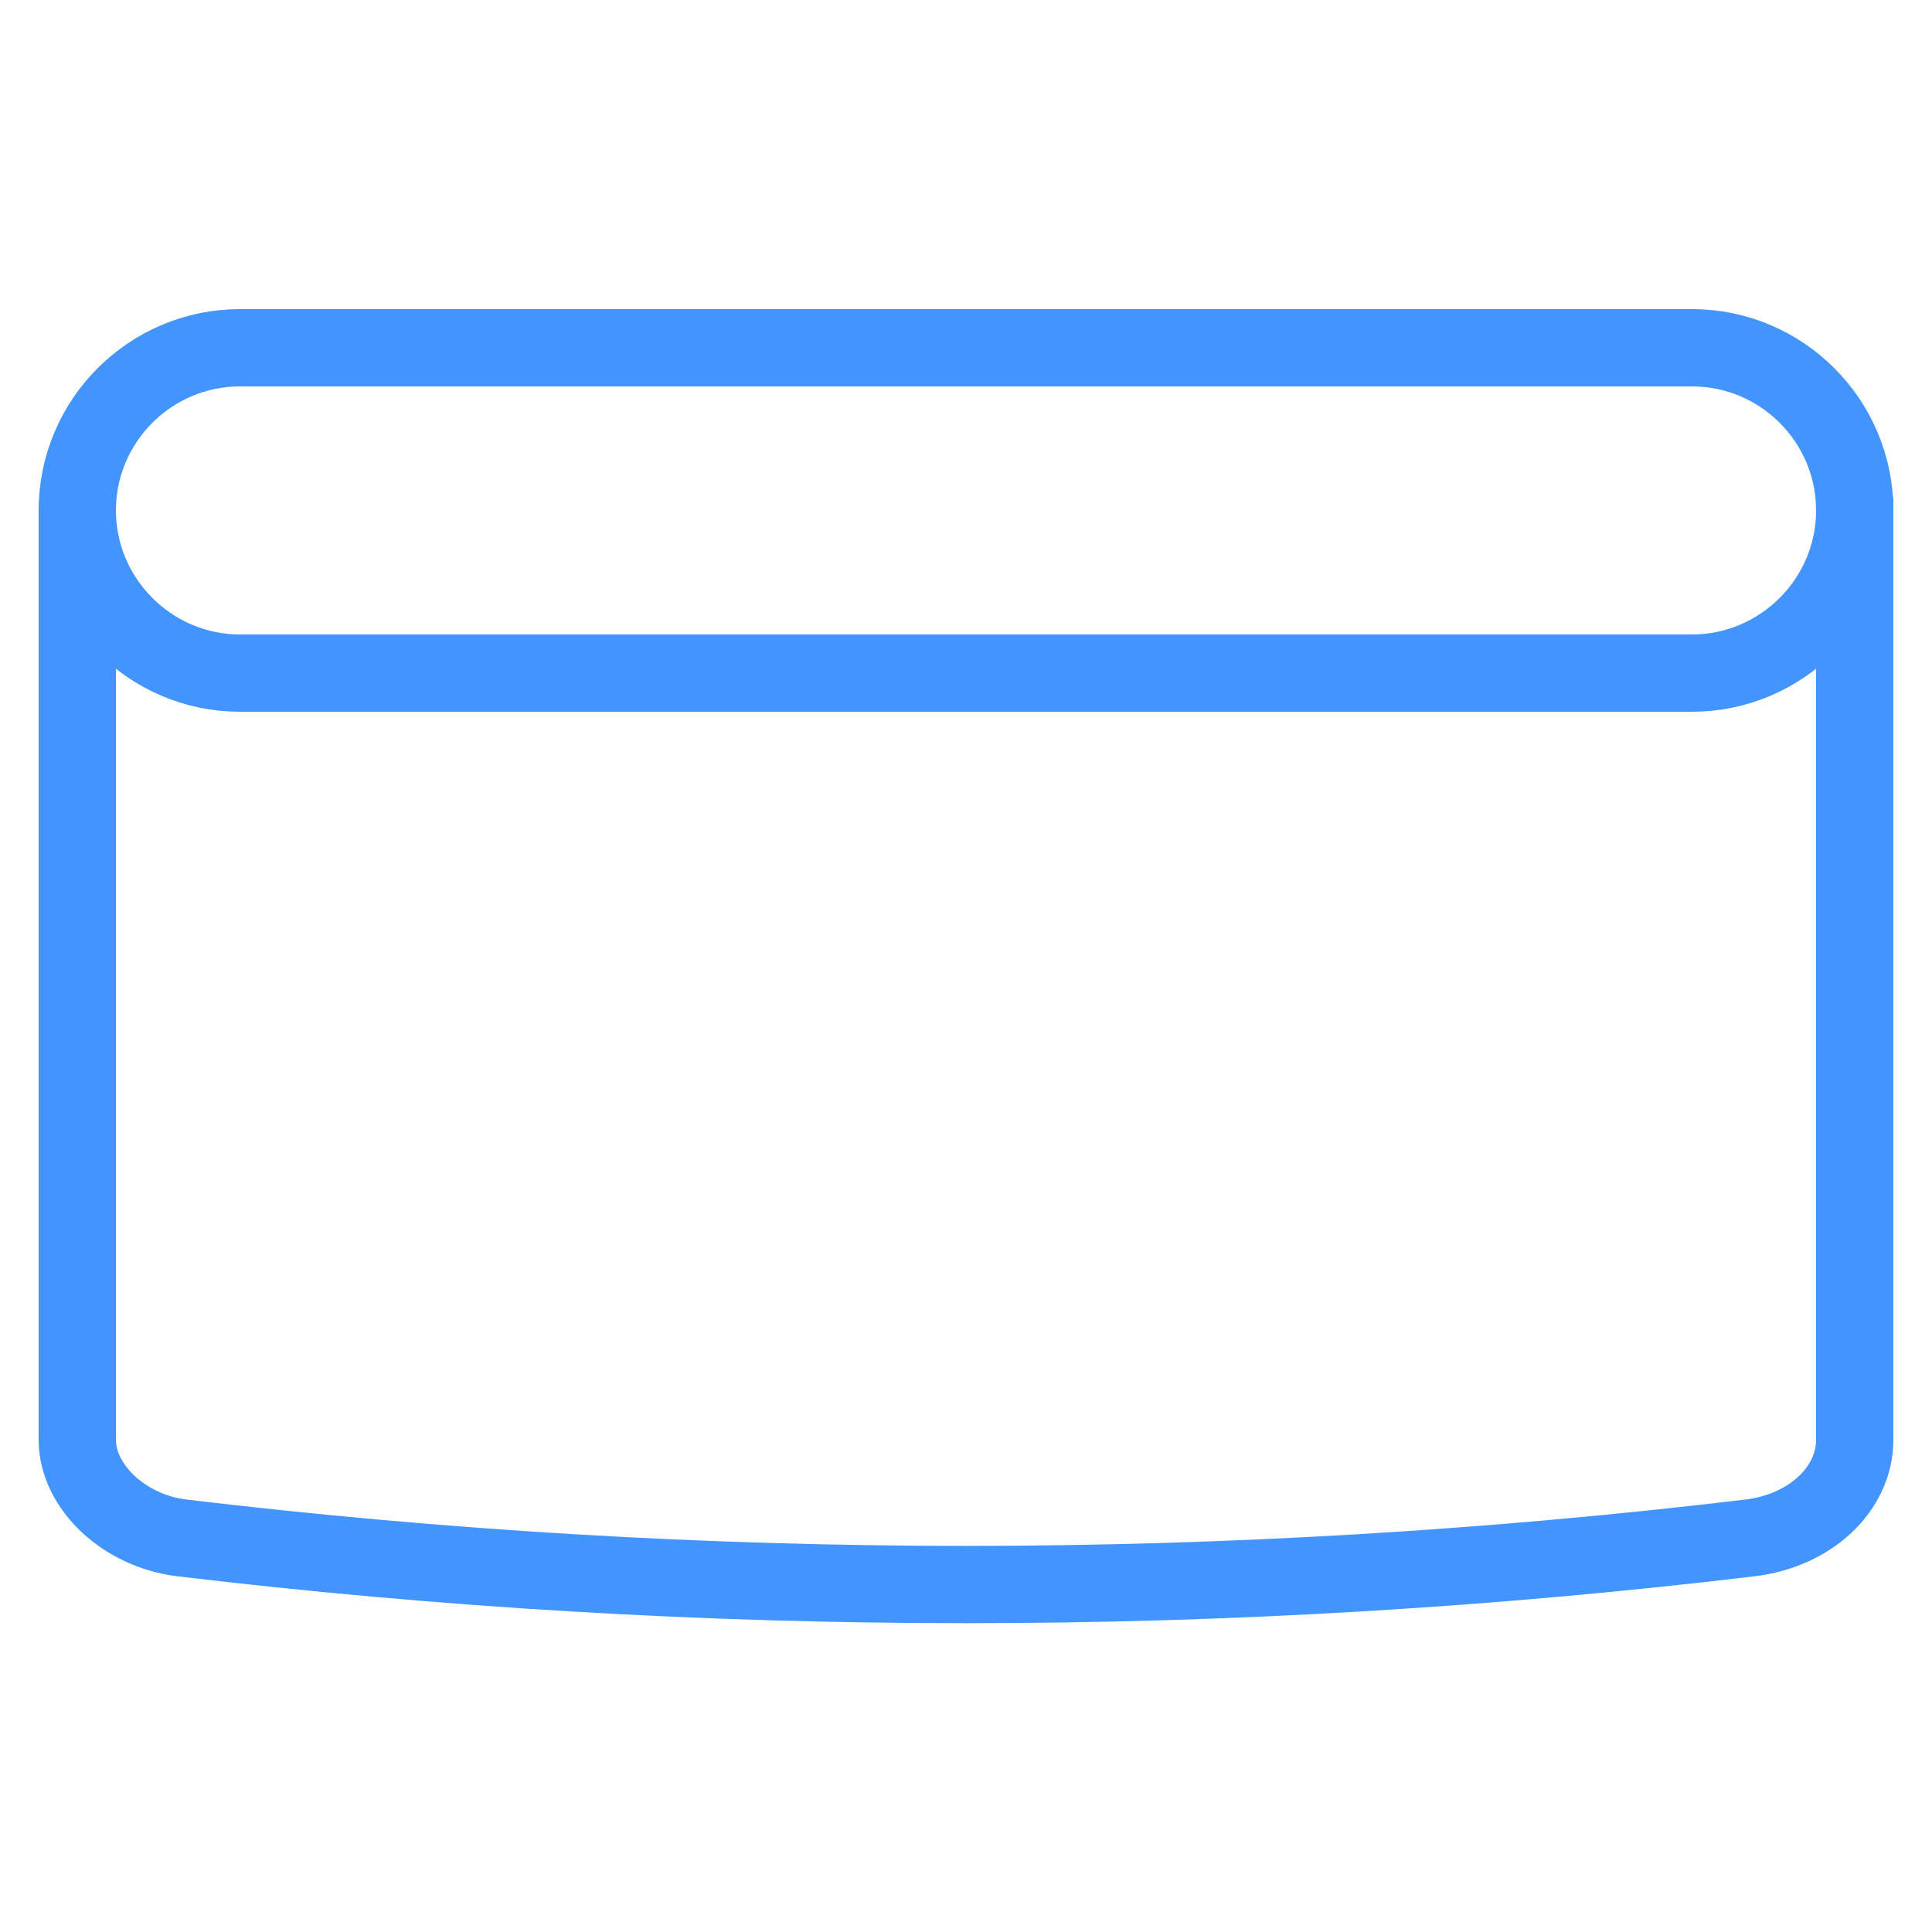
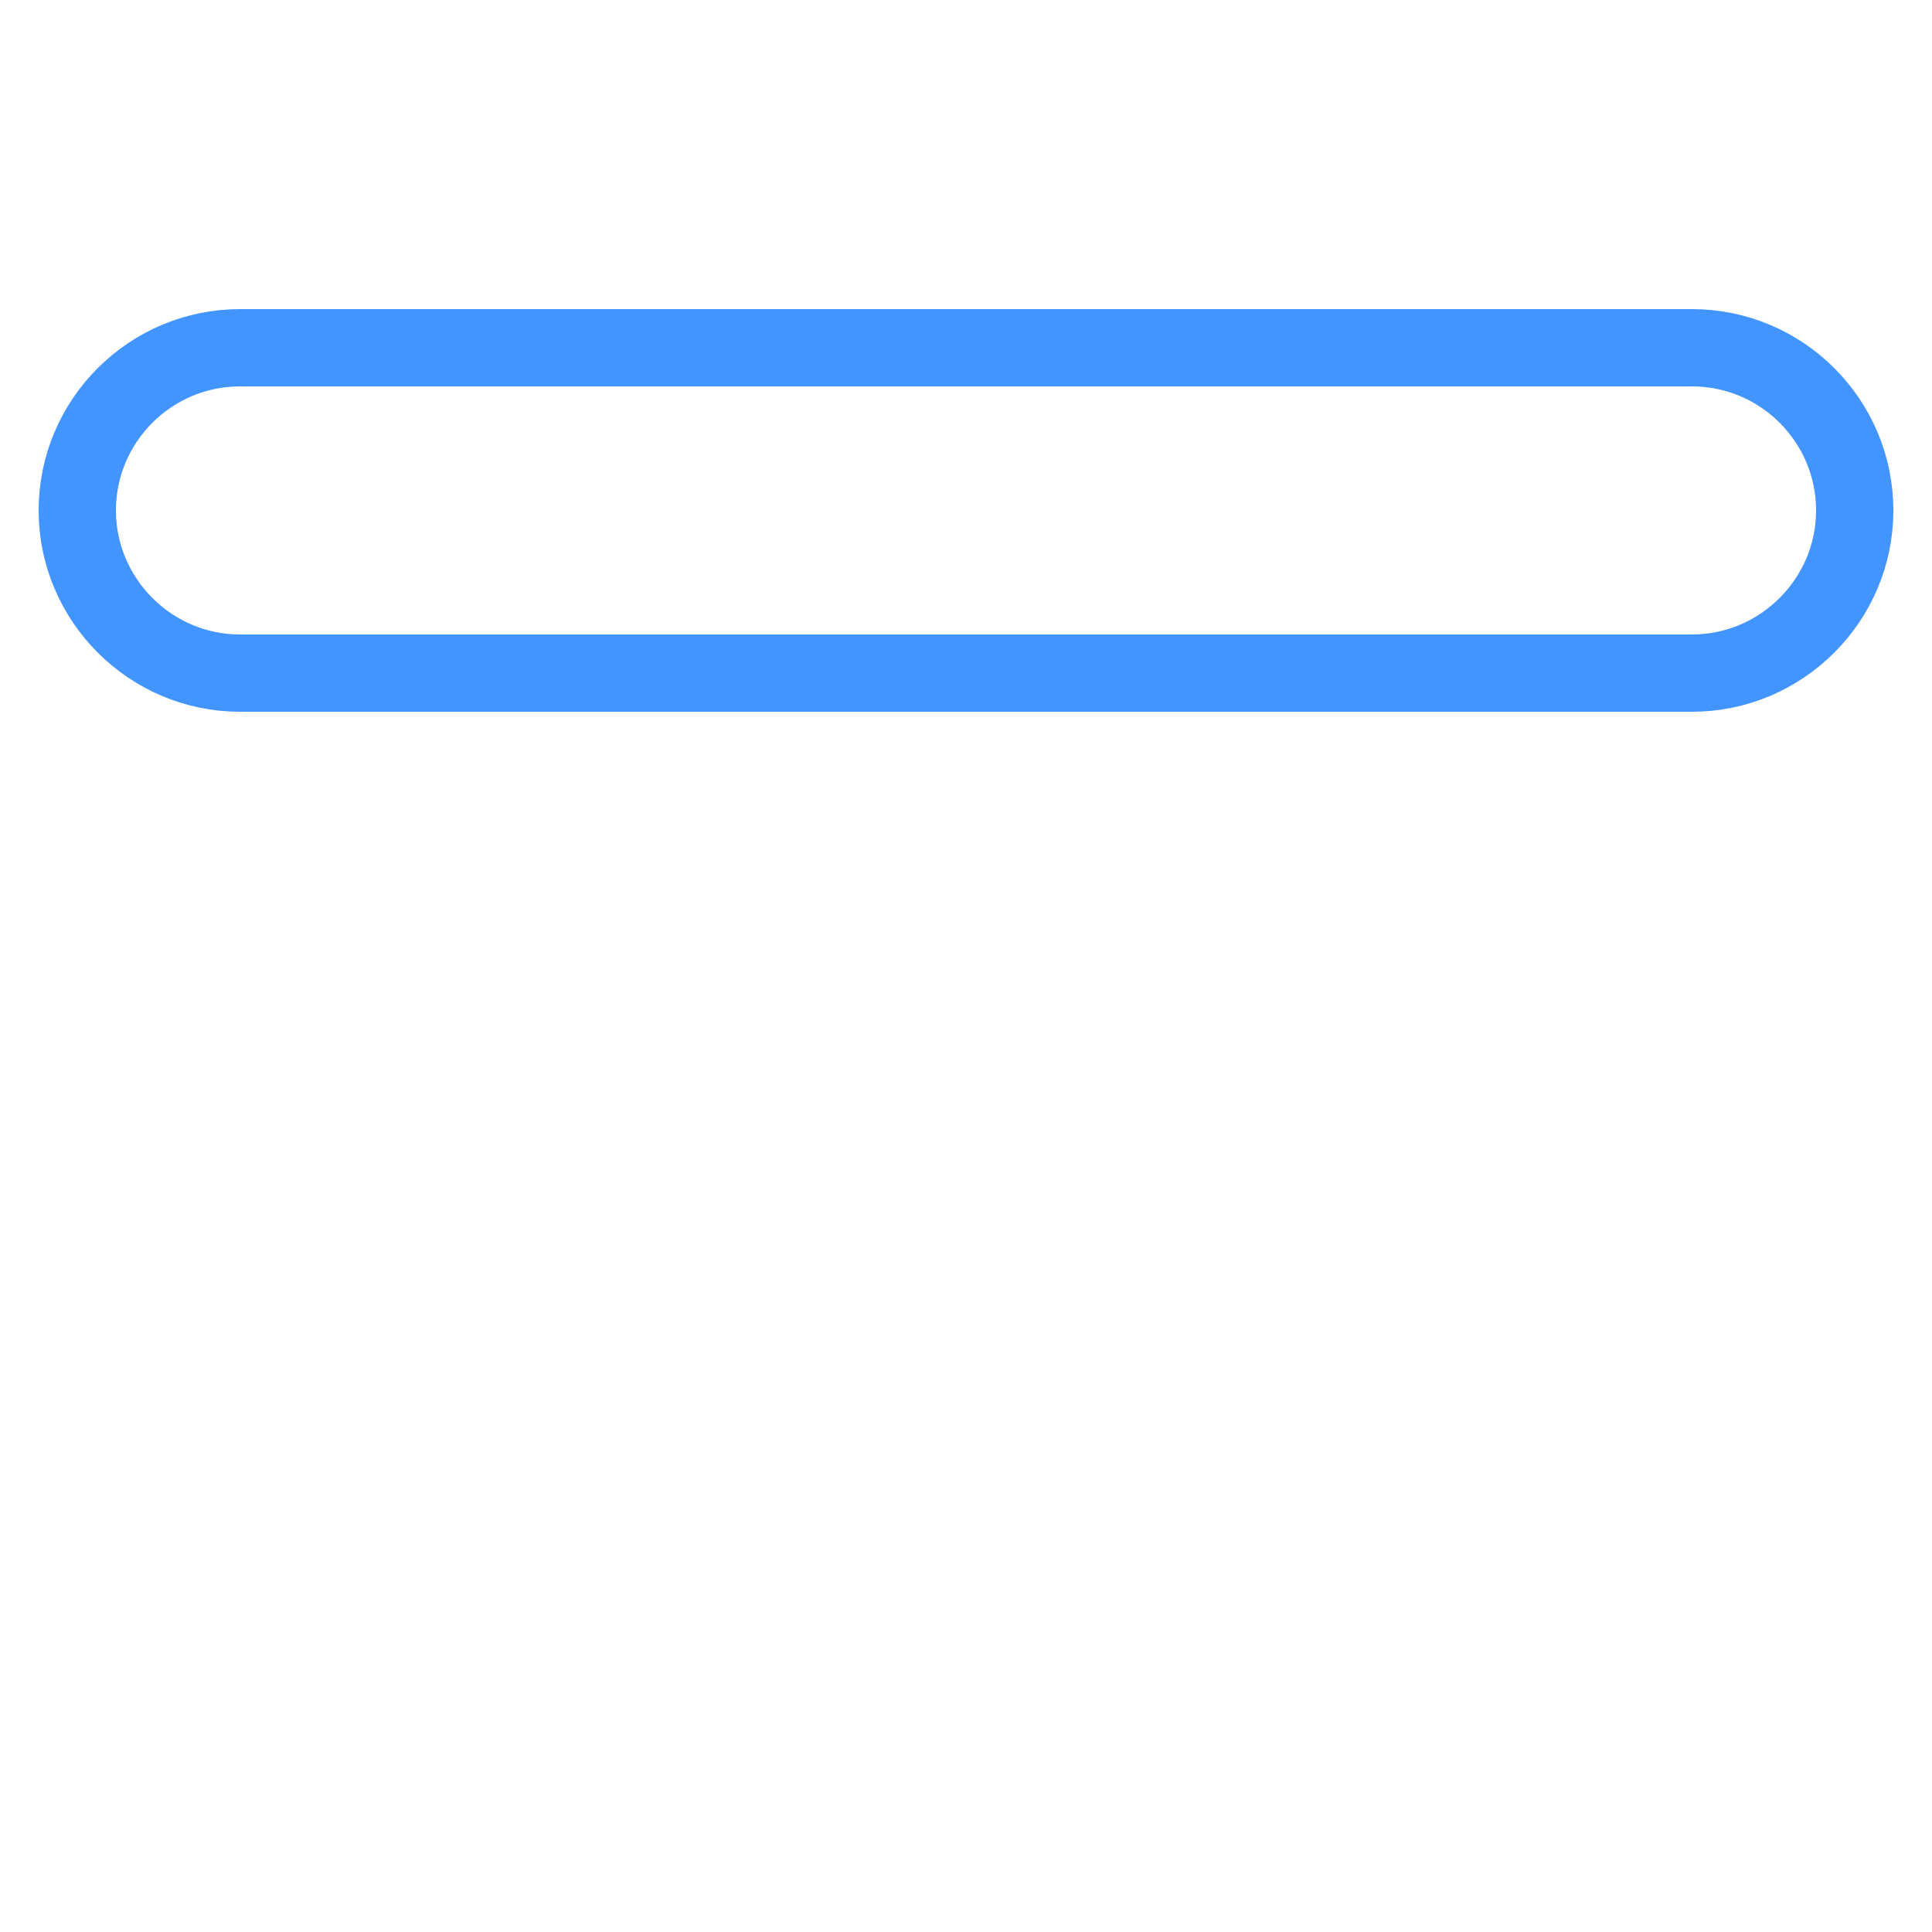
<svg xmlns="http://www.w3.org/2000/svg" xml:space="preserve" style="enable-background:new 0 0 50 50;" viewBox="0 0 50 50" y="0px" x="0px" id="图层_3" version="1.1">
  <style type="text/css">
	.st0{fill:none;stroke:#4294FF;stroke-width:2;stroke-miterlimit:10;}
	.st1{fill:none;stroke:#4294FF;stroke-width:2;stroke-linecap:round;stroke-miterlimit:10;}
</style>
  <path d="M43.79,9H6.21C3.89,9,2,10.89,2,13.21v0c0,2.31,1.89,4.21,4.21,4.21h37.58c2.31,0,4.21-1.89,4.21-4.21v0  C48,10.89,46.11,9,43.79,9z" class="st0" />
-   <path d="M2,13.17v24.09c0,1.22,1.22,2.36,2.7,2.54l0,0c13.46,1.61,27.14,1.61,40.6,0l0,0c1.55-0.19,2.7-1.26,2.7-2.54  V13" class="st1" />
</svg>